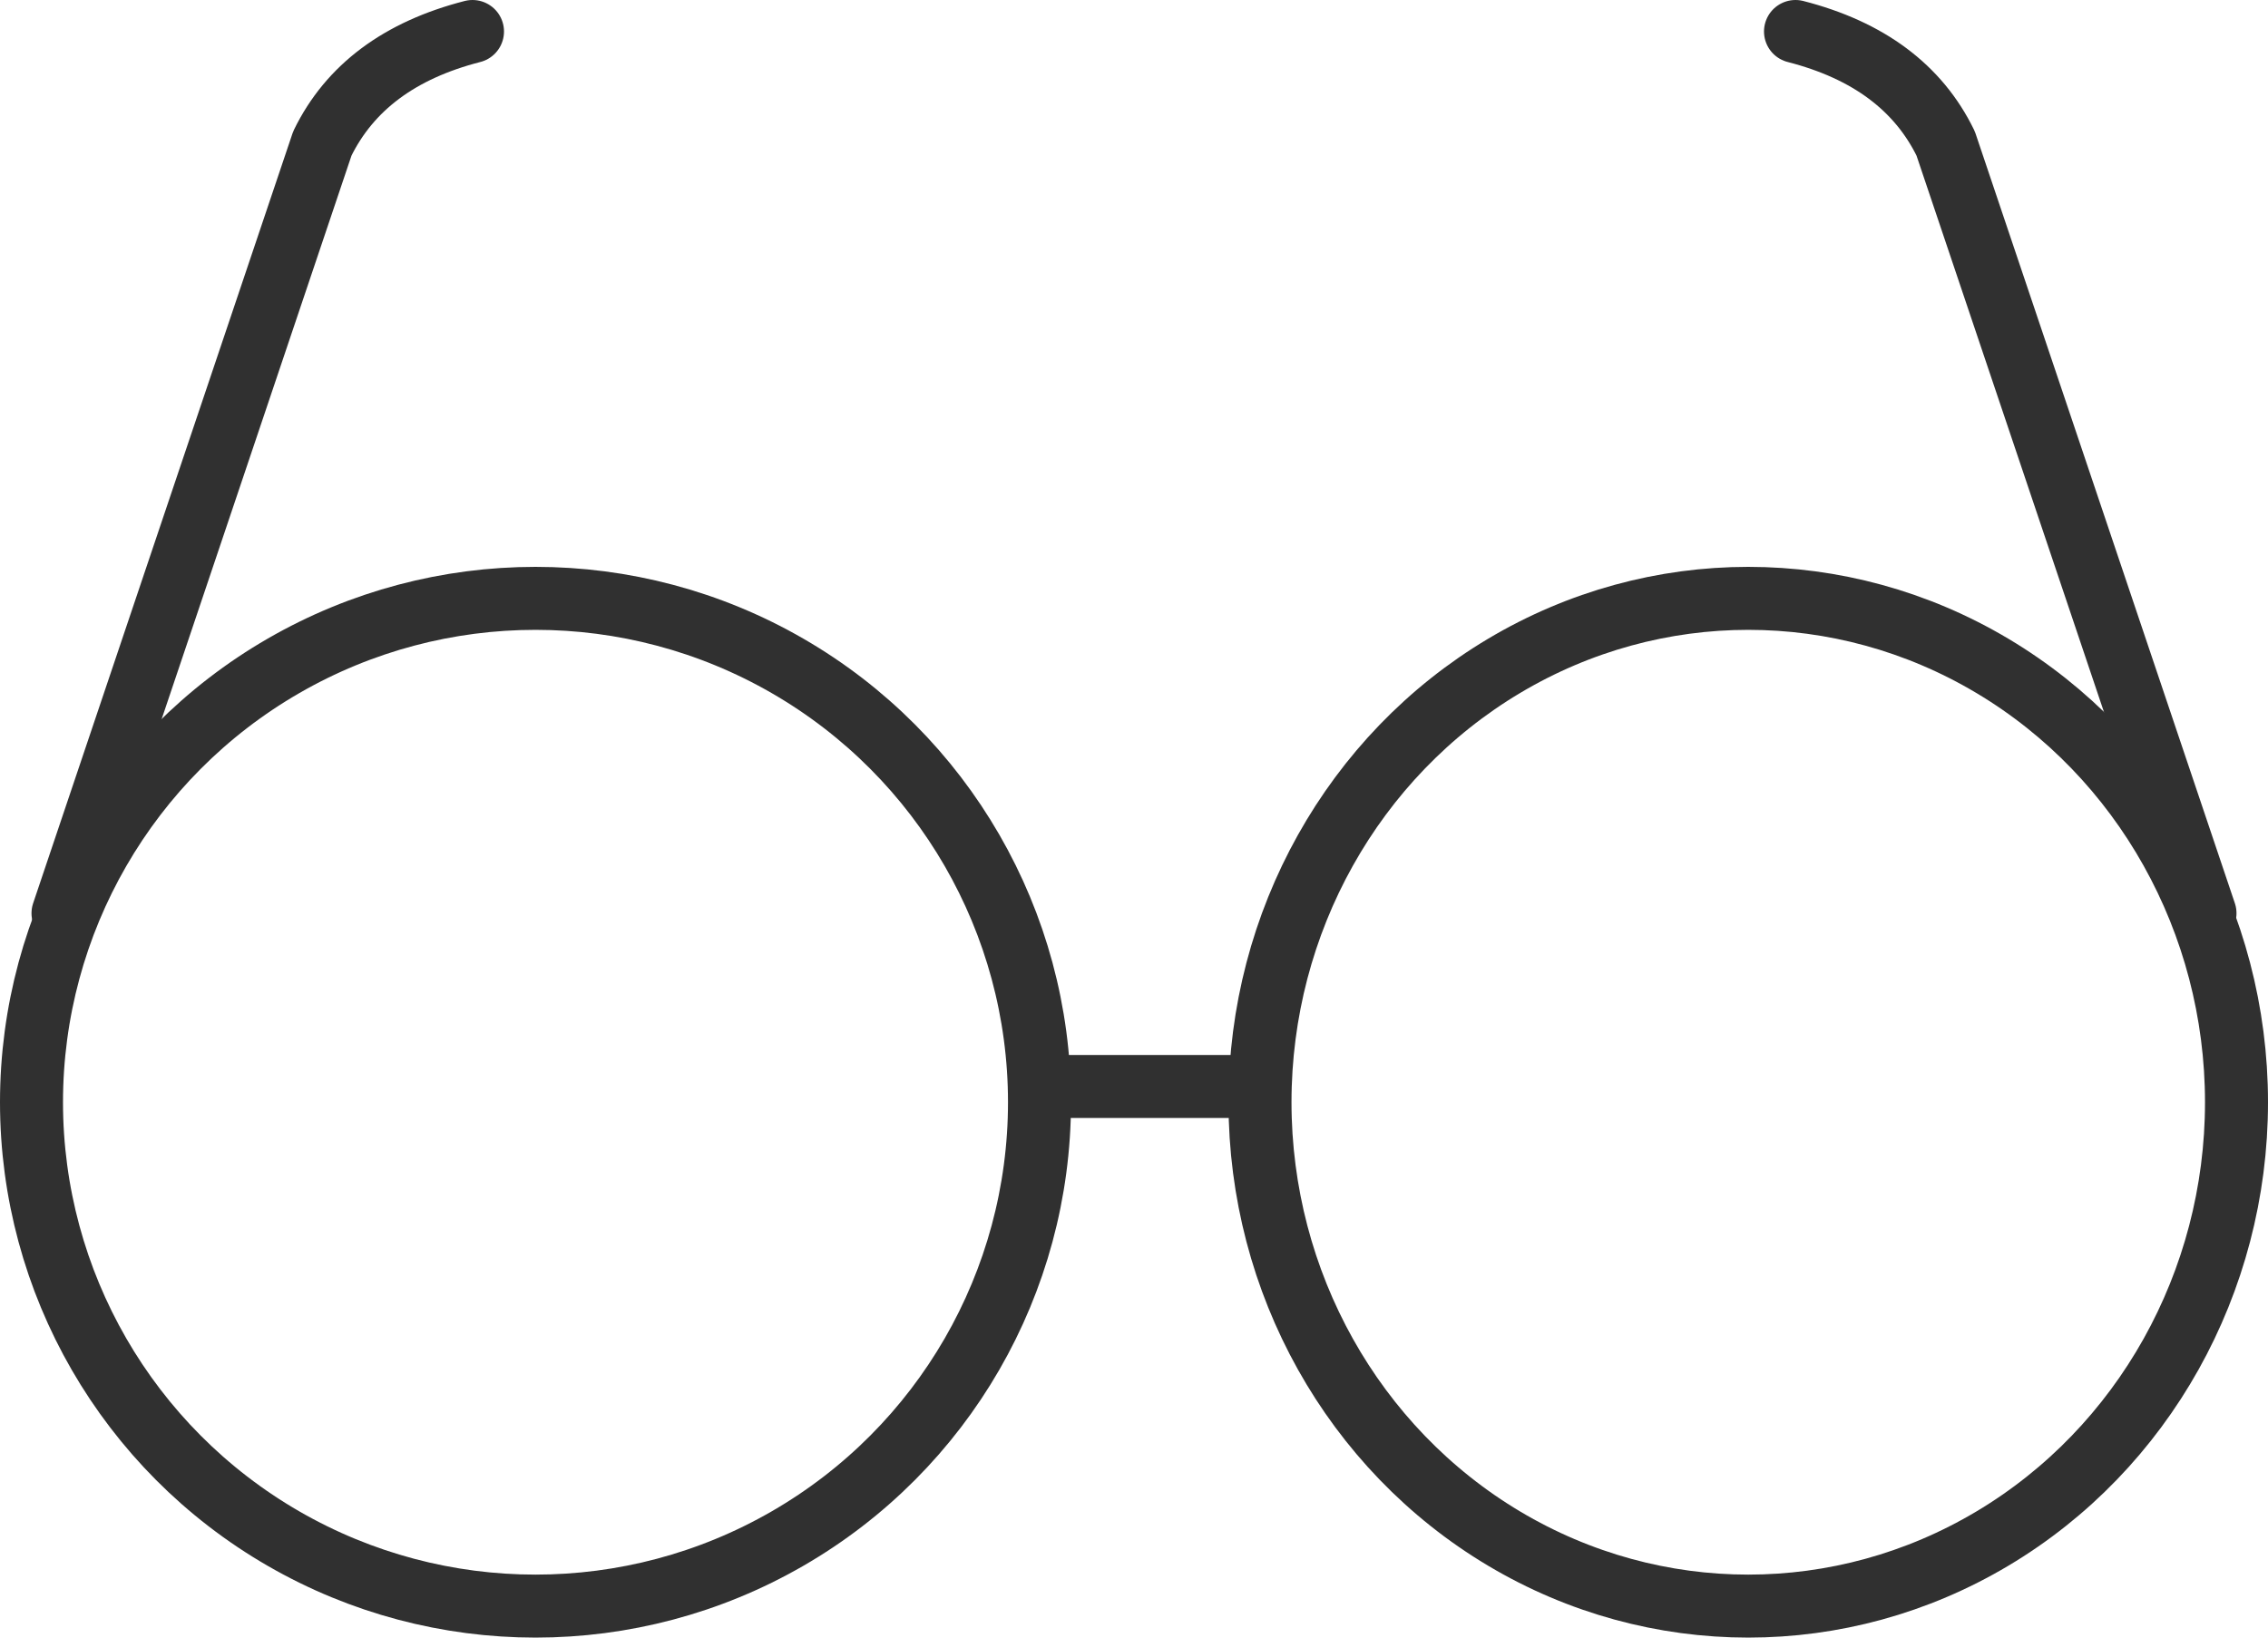
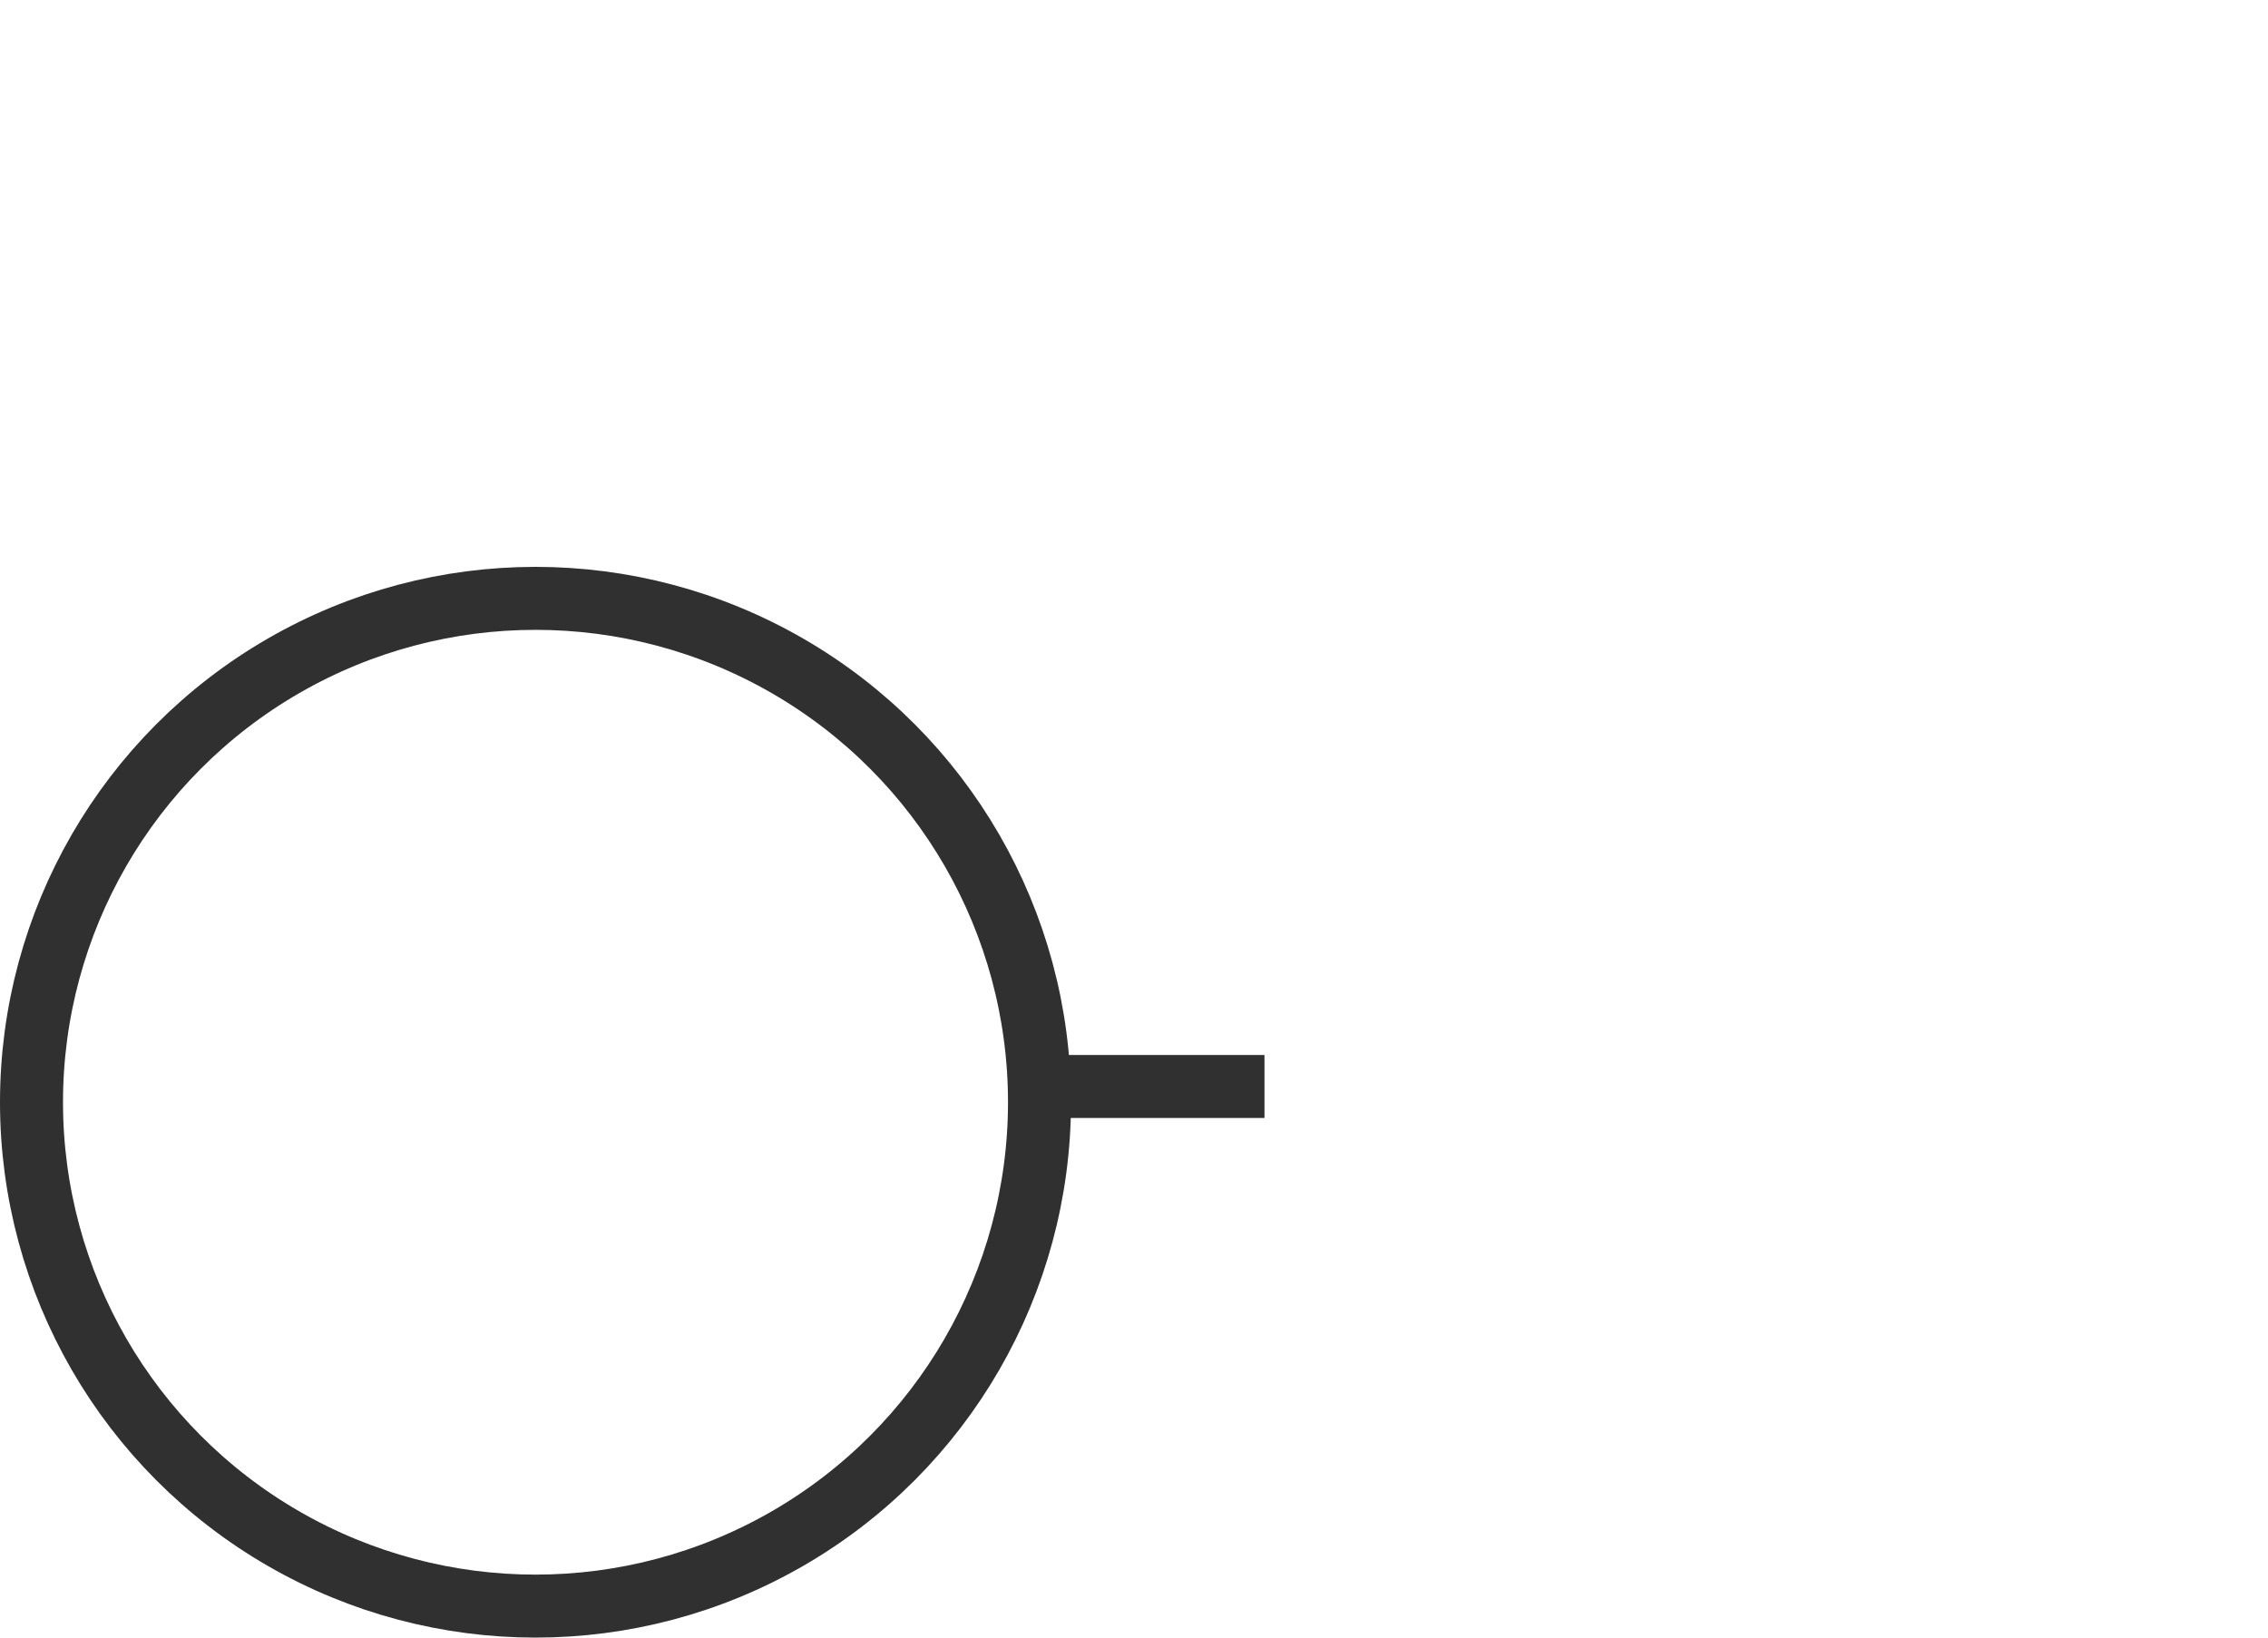
<svg xmlns="http://www.w3.org/2000/svg" width="72px" height="52px" viewBox="0 0 72 52" version="1.1">
  <title>Group 5</title>
  <desc>Created with Sketch.</desc>
  <defs />
  <g id=":-MOBILE-::-BEAUTY-ZONE" stroke="none" stroke-width="1" fill="none" fill-rule="evenodd">
    <g id="::-BEAUTY-ZONE-:-쏘내추럴-쇼룸" transform="translate(-23, -698)" stroke="#303030" stroke-width="2">
      <g id="Group-5" transform="translate(24, 699)">
        <circle id="Oval-5" cx="16" cy="34" r="16" />
-         <ellipse id="Oval-5-Copy" cx="54.5" cy="34" rx="15.5" ry="16" />
        <path d="M32.438,33.5 L38.142,33.5" id="Line-3" stroke-linecap="square" />
-         <path d="M1,28 L9.233,3.556 C10.1,1.778 11.689,0.593 14,0" id="Line-4" stroke-linecap="round" stroke-linejoin="bevel" />
-         <path d="M56,28 L64.233,3.556 C65.1,1.778 66.689,0.593 69,0" id="Line-4-Copy" stroke-linecap="round" stroke-linejoin="bevel" transform="translate(62.5, 14) scale(-1, 1) translate(-62.5, -14) " />
      </g>
    </g>
  </g>
</svg>